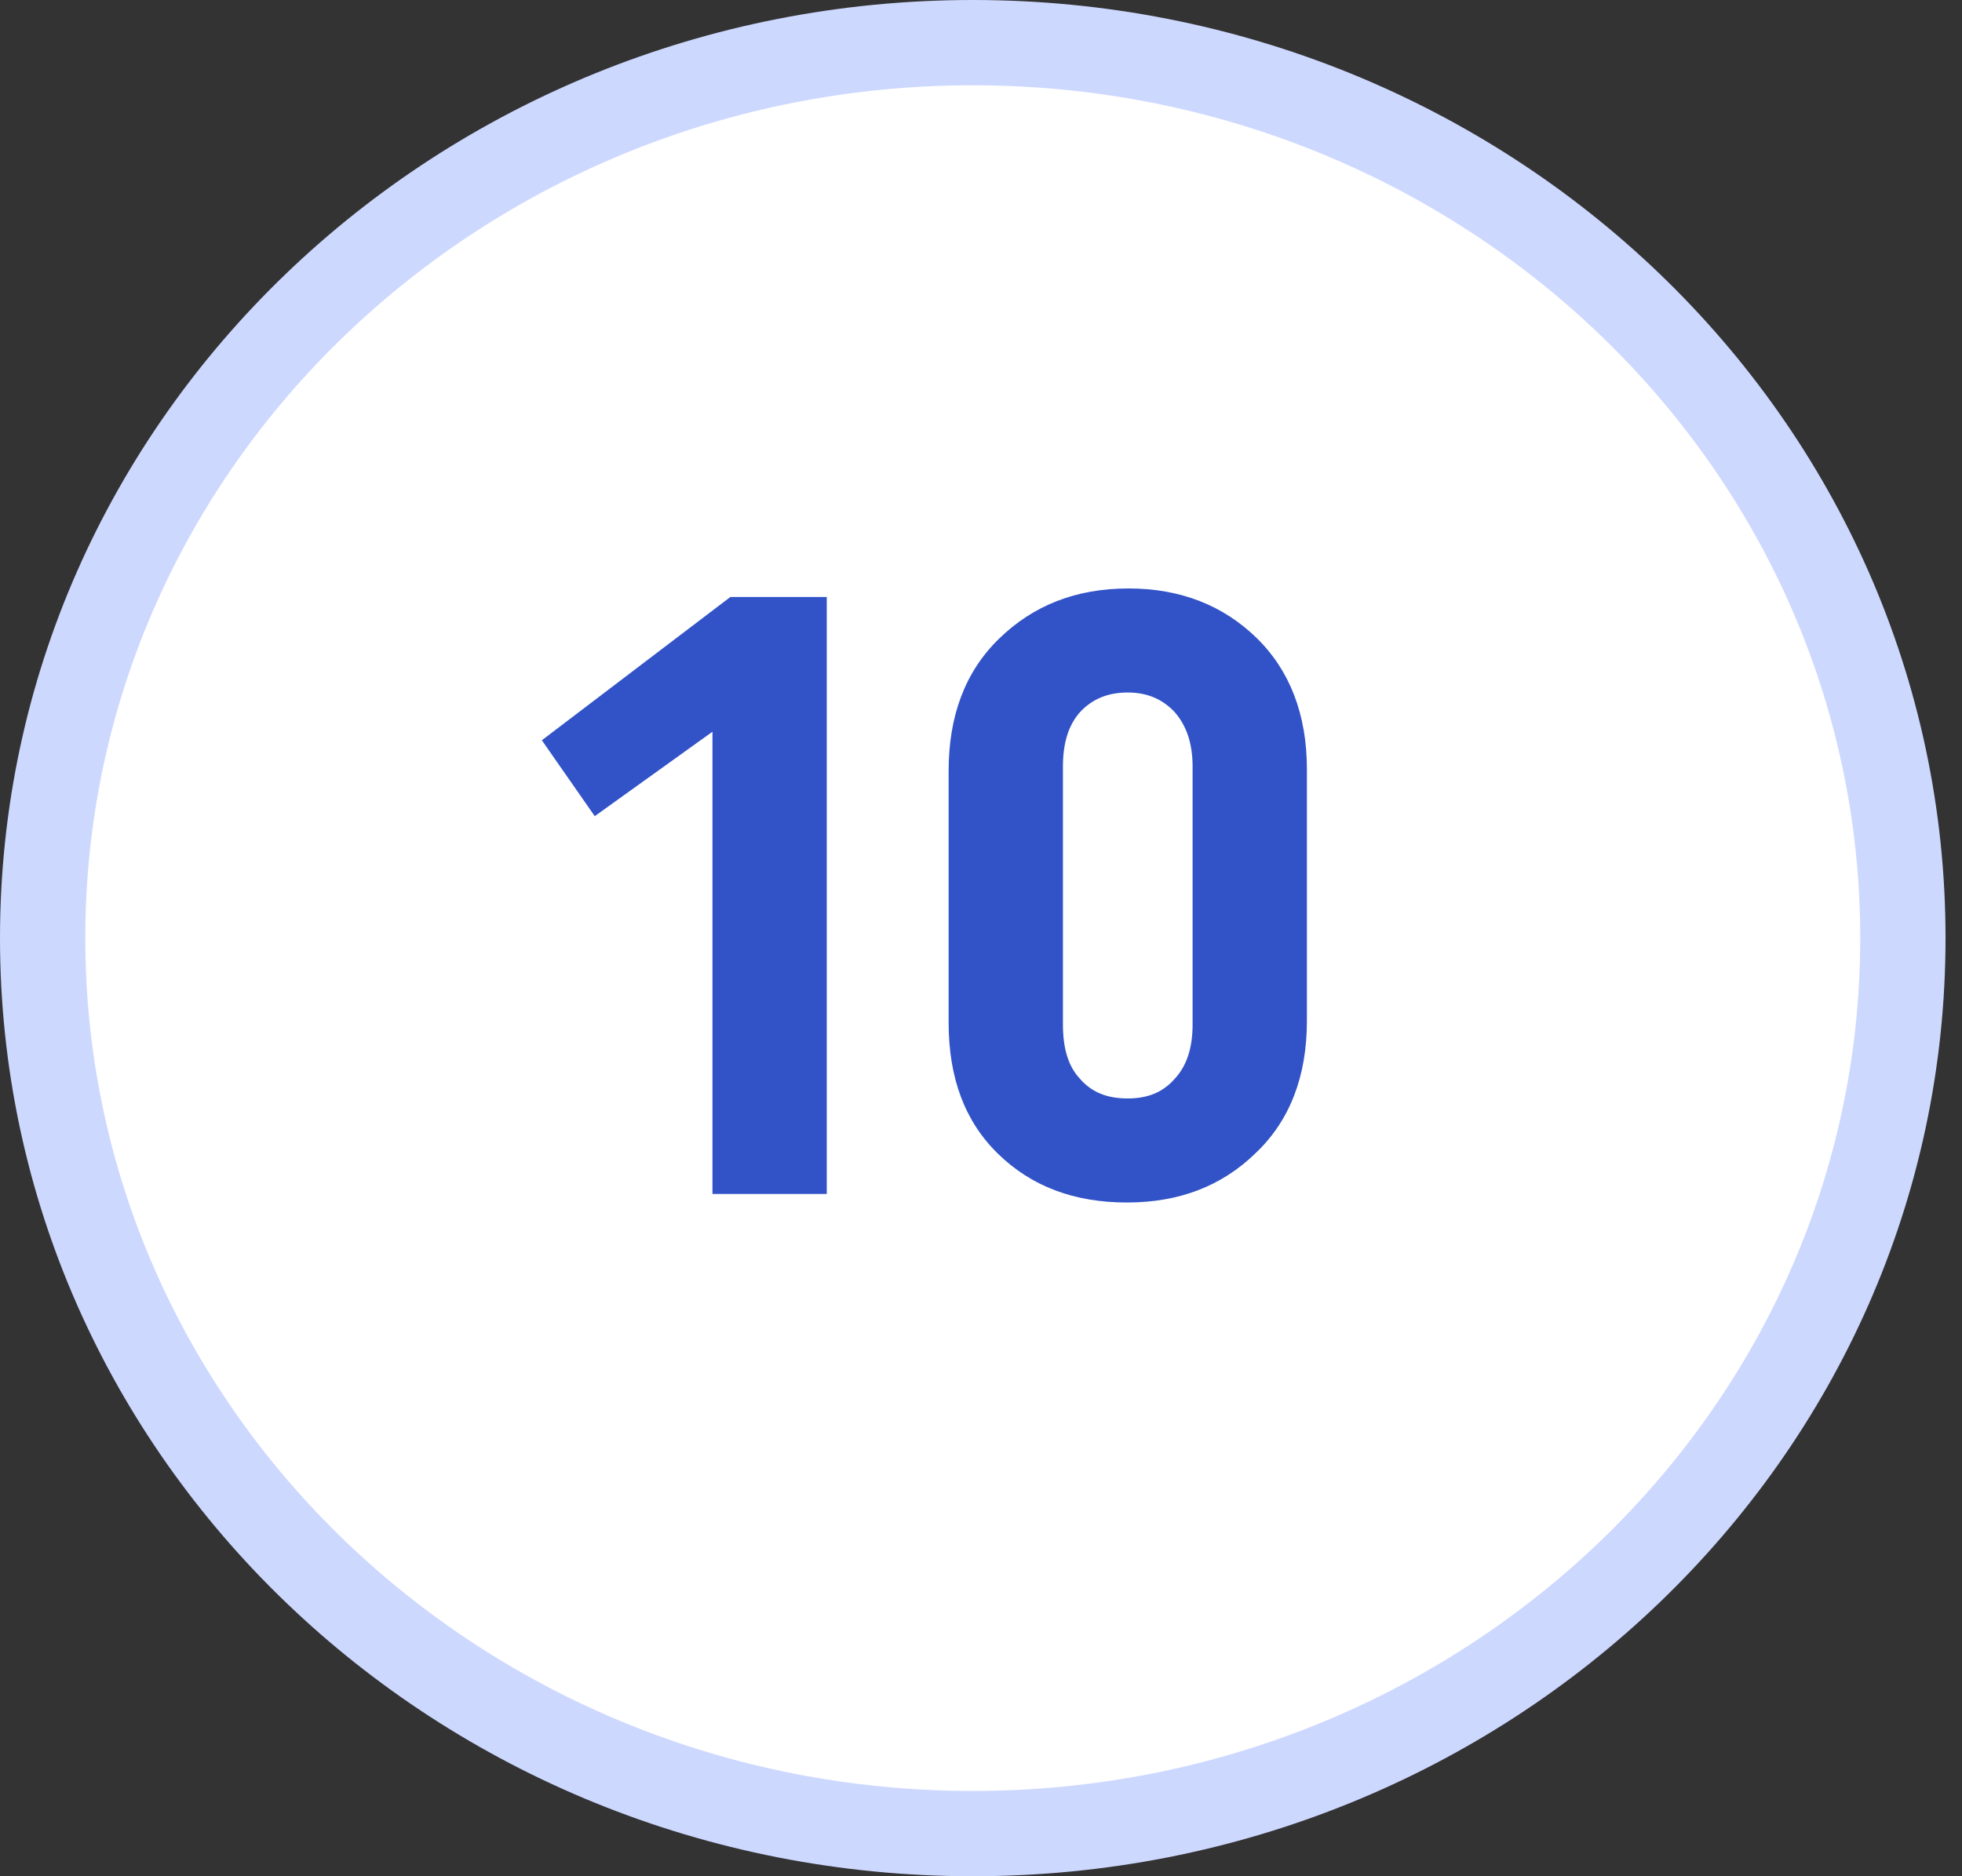
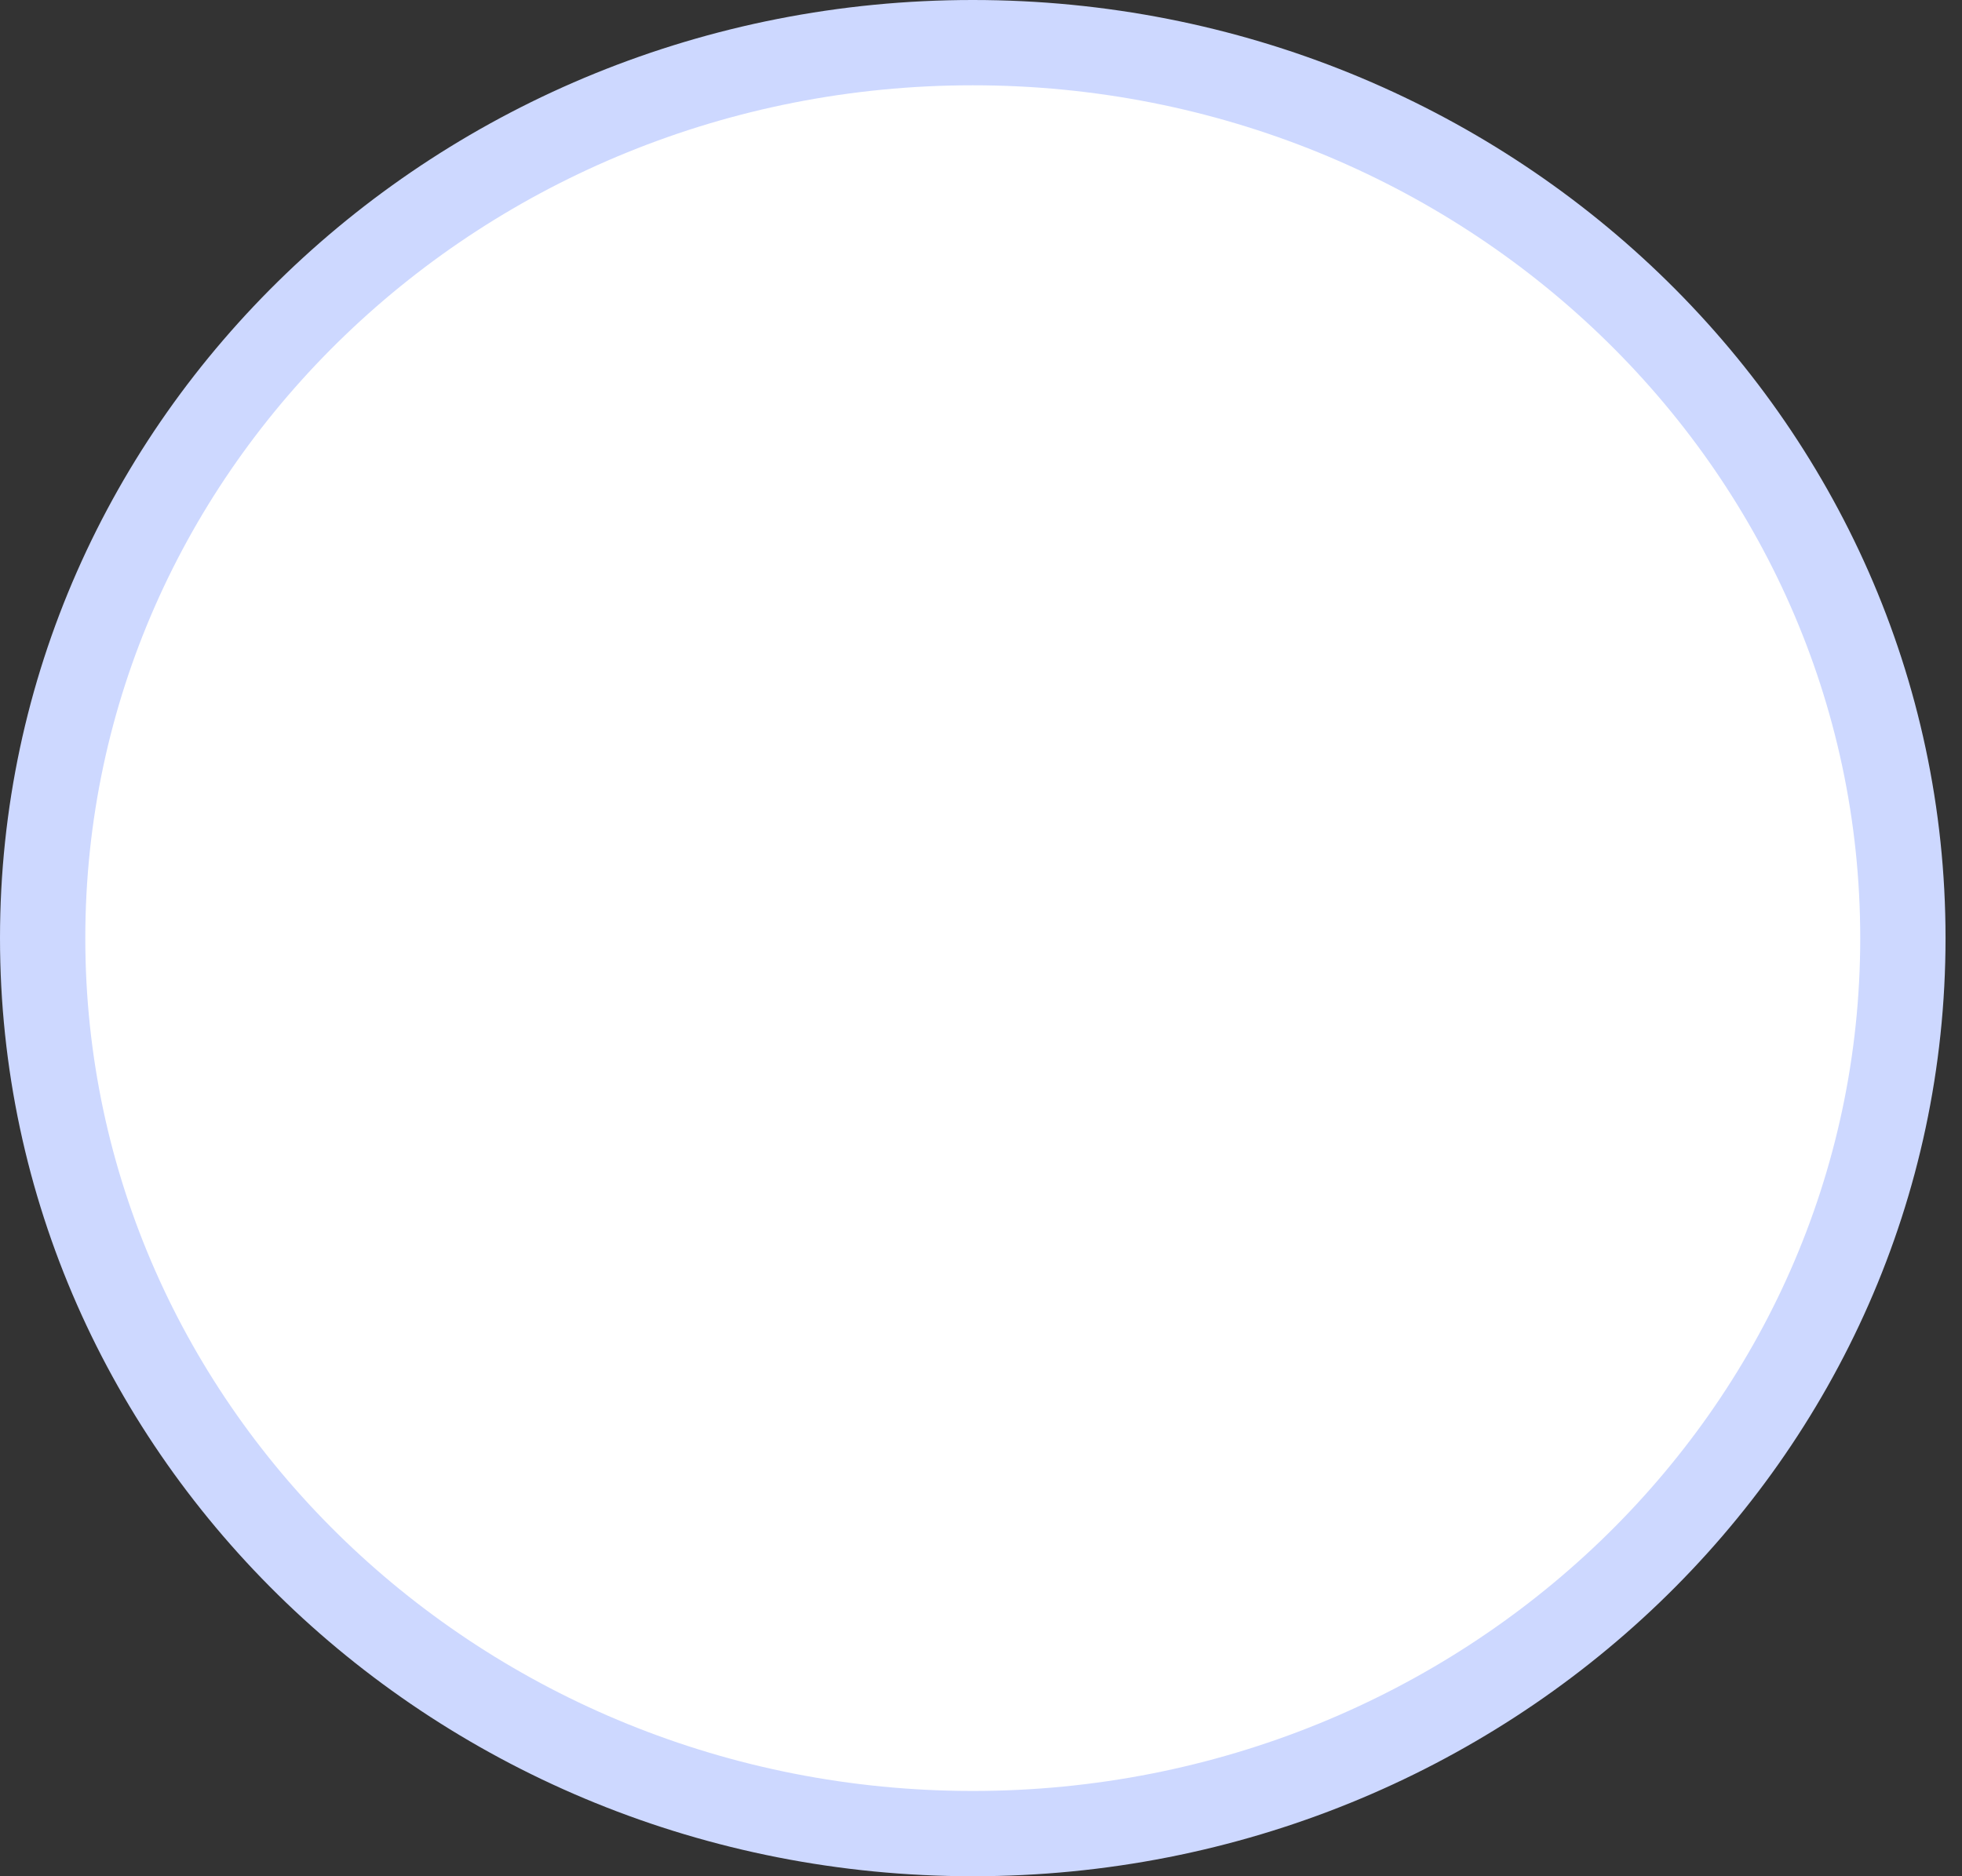
<svg xmlns="http://www.w3.org/2000/svg" width="46" height="44" viewBox="0 0 46 44" fill="none">
  <rect x="0" y="0" width="46" height="44" fill="#333333" stroke="none" />
  <path d="M22.807 43C34.813 43 44.614 33.635 44.614 22C44.614 10.365 34.813 1 22.807 1C10.801 1 1 10.365 1 22C1 33.635 10.801 43 22.807 43Z" fill="white" stroke="#CDD8FF" stroke-width="2" />
-   <path d="M12.704 17.36L13.944 19.14L16.704 17.16V28H19.384V14H17.124L12.704 17.36ZM24.921 17.98C24.921 17.44 25.041 17.02 25.321 16.7C25.601 16.4 25.961 16.24 26.441 16.24C26.901 16.24 27.261 16.4 27.541 16.7C27.821 17.02 27.961 17.44 27.961 17.98V24.02C27.961 24.58 27.821 25 27.541 25.3C27.261 25.62 26.901 25.76 26.441 25.76C25.961 25.76 25.601 25.62 25.321 25.3C25.041 25 24.921 24.58 24.921 24.02V17.98ZM22.241 23.98C22.241 25.28 22.621 26.3 23.401 27.06C24.181 27.82 25.181 28.2 26.421 28.2C27.641 28.2 28.641 27.82 29.441 27.04C30.241 26.28 30.641 25.24 30.641 23.94V18.04C30.641 16.76 30.241 15.72 29.461 14.96C28.681 14.2 27.681 13.8 26.461 13.8C25.221 13.8 24.221 14.2 23.421 14.98C22.621 15.76 22.241 16.8 22.241 18.08V23.98Z" fill="#3253C7" />
</svg>